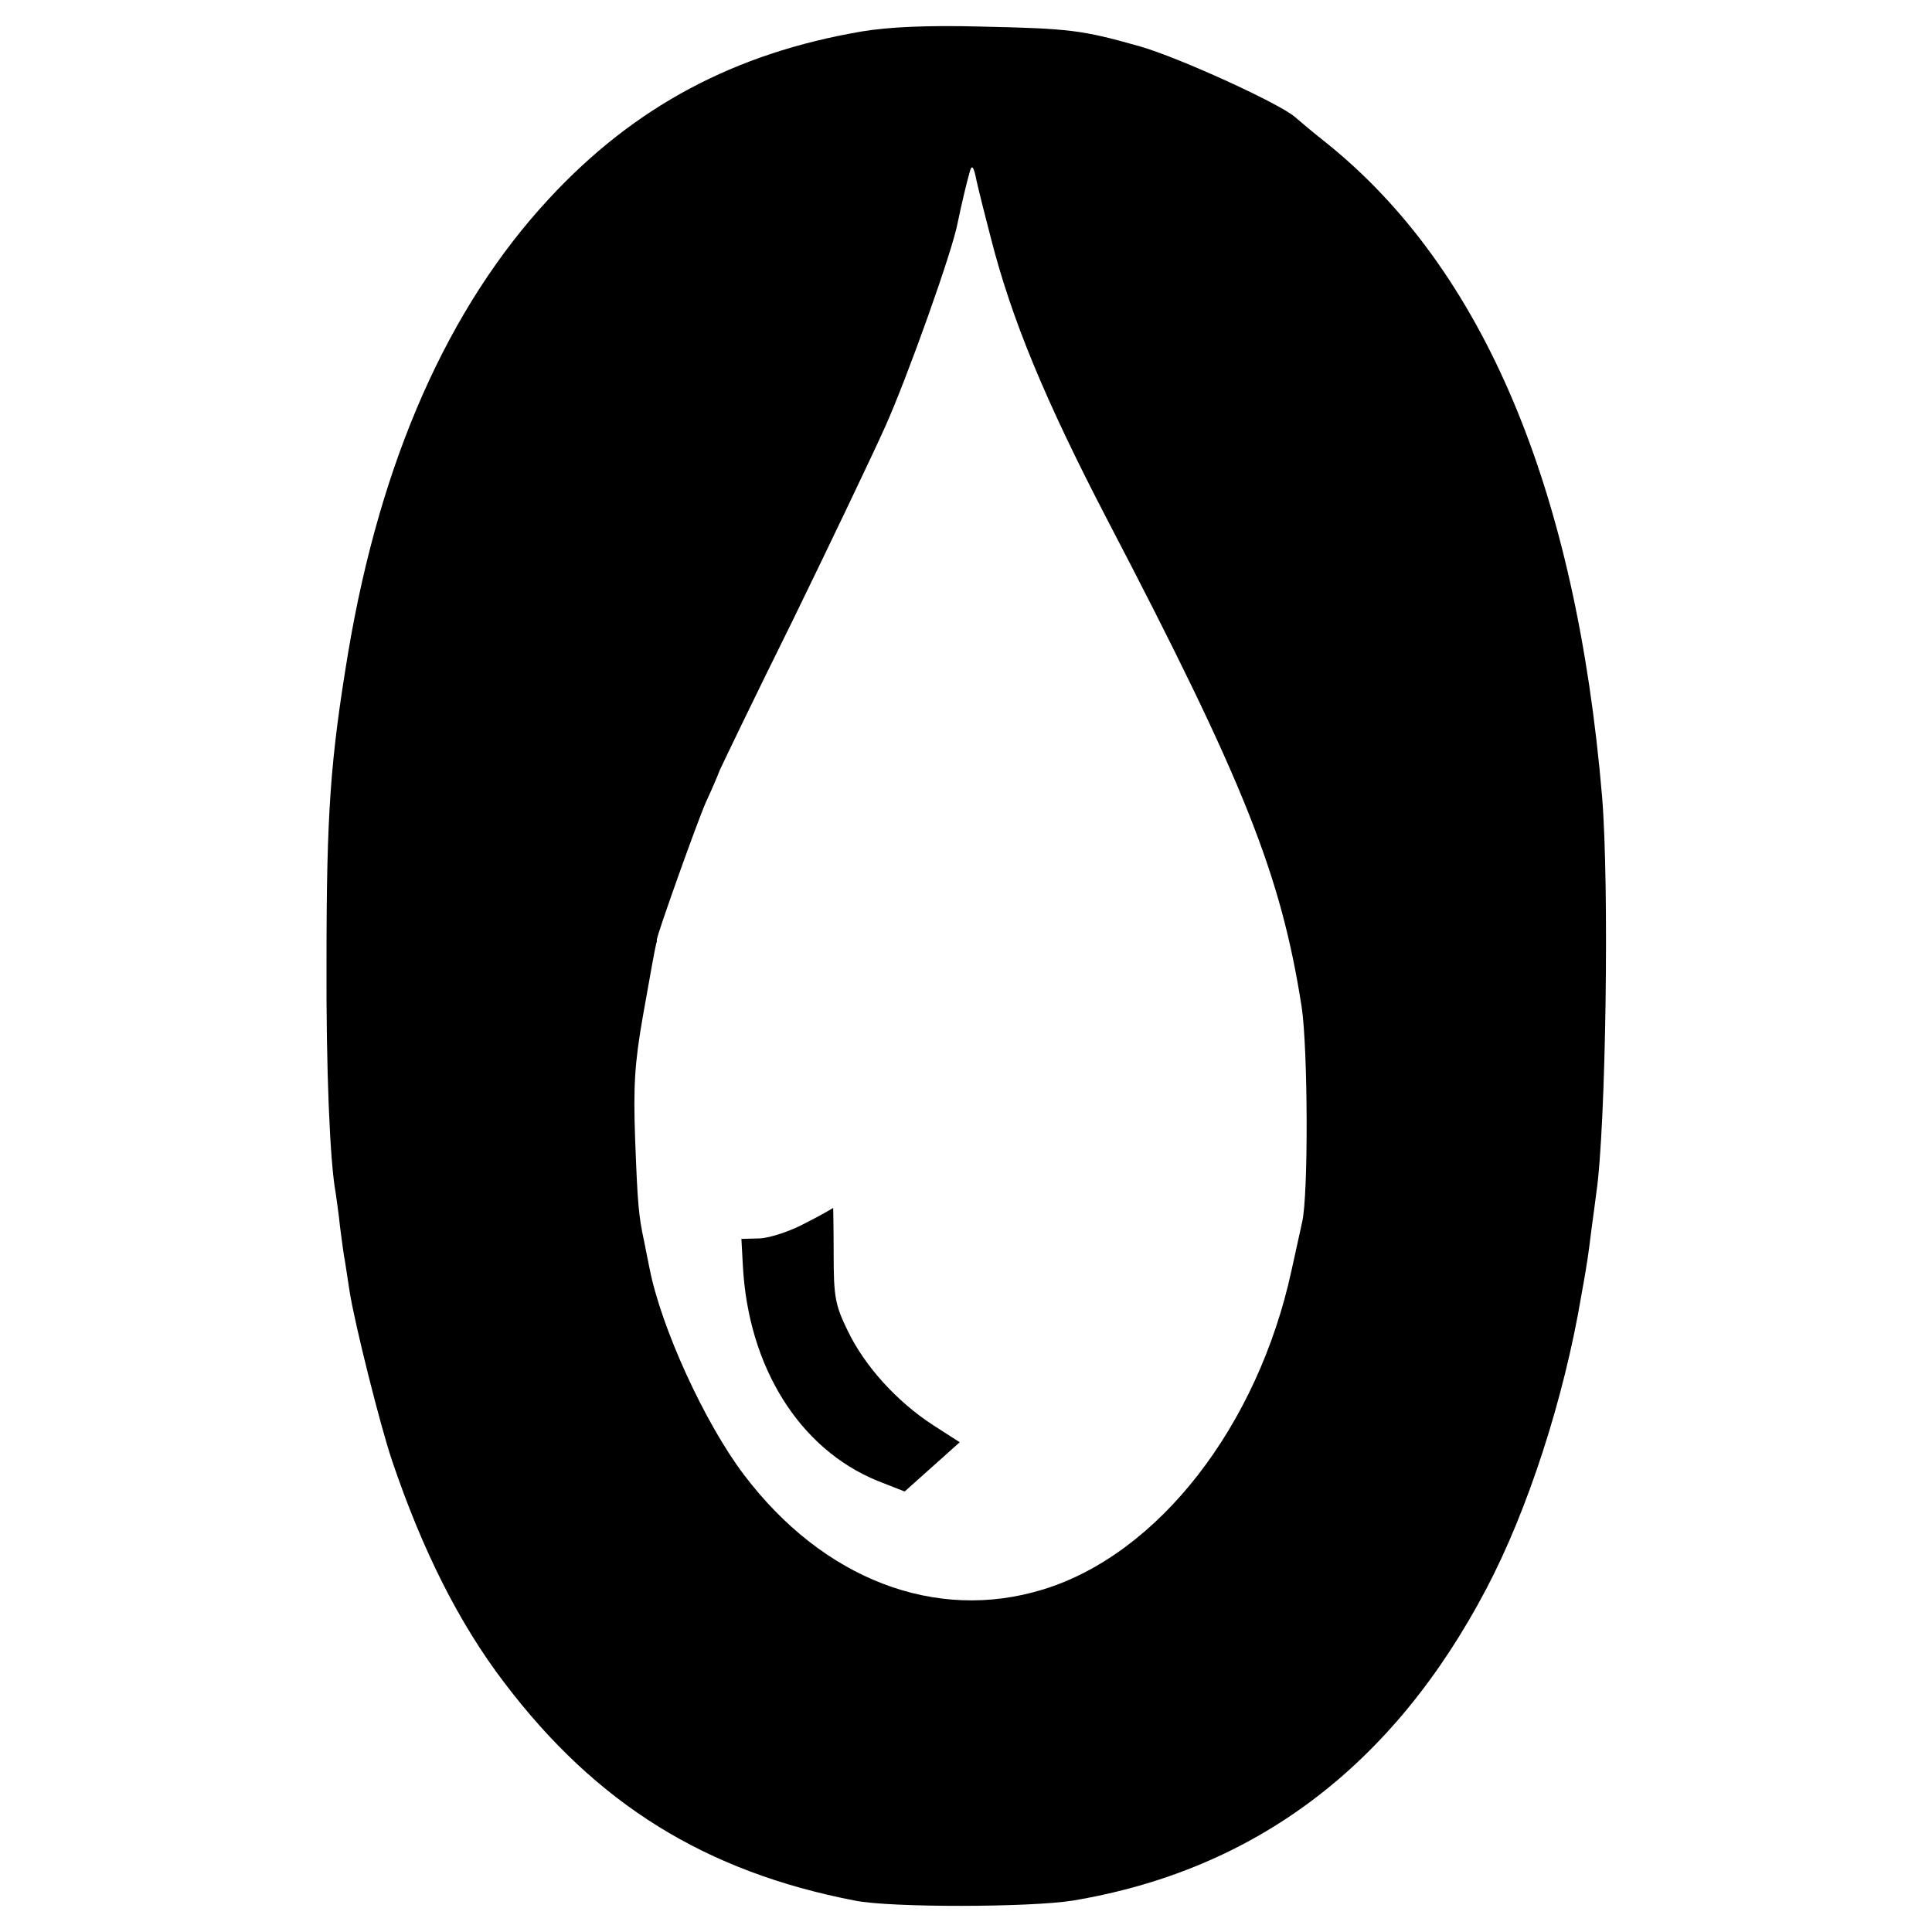
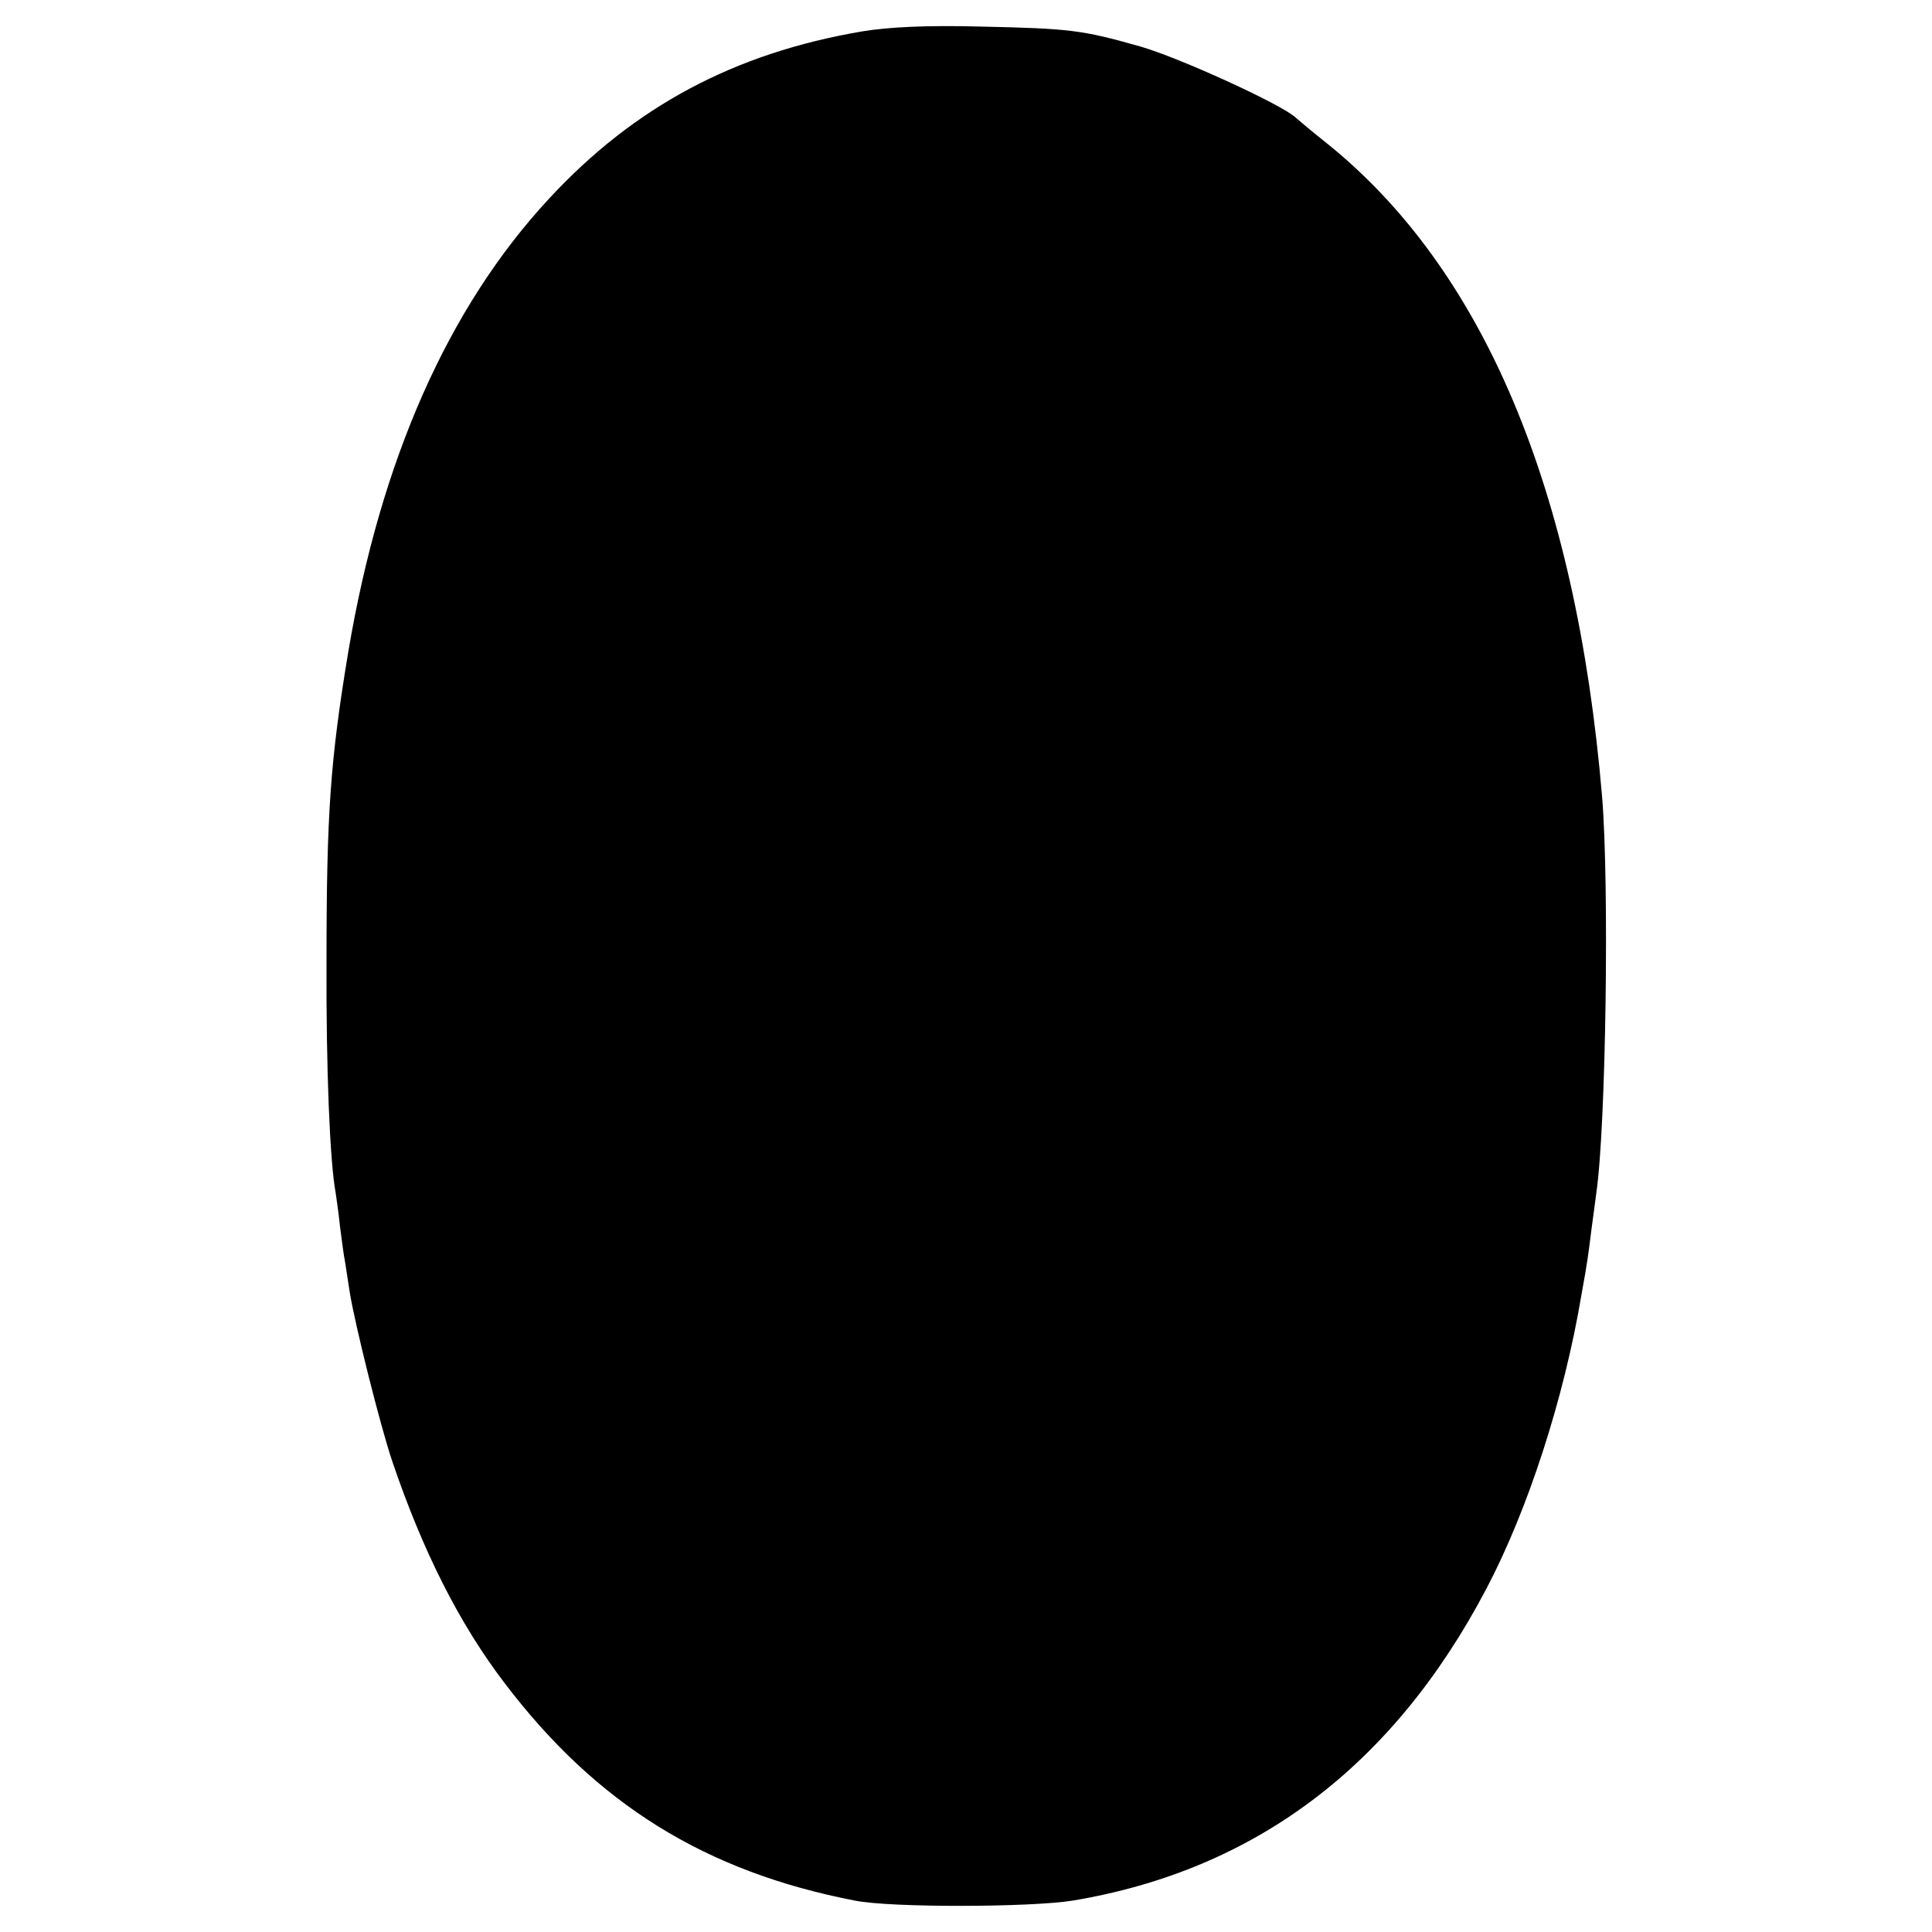
<svg xmlns="http://www.w3.org/2000/svg" version="1.0" width="400pt" height="400pt" viewBox="0 0 400 400" preserveAspectRatio="xMidYMid meet">
  <g transform="translate(0,400) scale(0.1,-0.1)" fill="#000000" stroke="none">
-     <path d="M1785 3935 c-265 -45 -472 -156 -648 -346 -209 -225 -349 -541 -416 -939 -37 -223 -45 -333 -45 -640 -1 -224 7 -416 19 -480 1 -8 6 -40 9 -70 4 -30 8 -62 10 -70 1 -8 6 -37 10 -65 11 -68 63 -276 88 -350 63 -186 139 -337 233 -460 190 -250 415 -390 725 -450 75 -15 364 -14 451 0 377 63 663 278 856 645 86 163 161 394 197 608 13 71 15 89 21 137 4 28 8 61 10 75 20 137 27 638 12 820 -54 639 -246 1094 -572 1355 -28 22 -56 46 -63 52 -29 27 -241 124 -322 147 -120 34 -145 37 -330 41 -111 3 -191 -1 -245 -10z m266 -426 c43 -169 112 -336 241 -584 284 -544 360 -735 403 -1010 13 -88 14 -389 1 -445 -3 -14 -13 -59 -22 -100 -70 -323 -276 -588 -515 -661 -222 -68 -455 21 -619 238 -81 107 -171 304 -195 426 -3 15 -8 39 -11 55 -12 55 -14 80 -19 213 -4 110 -1 158 16 255 18 102 25 140 28 152 1 1 1 4 1 7 1 12 83 242 101 283 12 26 25 56 29 67 5 11 72 151 151 310 78 160 164 340 191 400 46 102 141 368 151 425 7 34 18 81 25 105 4 15 8 11 14 -20 5 -22 18 -74 29 -116z" />
-     <path d="M1668 1468 c-31 -17 -74 -31 -95 -32 l-38 -1 3 -55 c11 -210 117 -380 279 -446 l56 -22 57 51 57 51 -56 36 c-75 49 -141 122 -176 195 -26 53 -29 71 -29 158 0 53 -1 97 -1 96 0 0 -25 -15 -57 -31z" />
+     <path d="M1785 3935 c-265 -45 -472 -156 -648 -346 -209 -225 -349 -541 -416 -939 -37 -223 -45 -333 -45 -640 -1 -224 7 -416 19 -480 1 -8 6 -40 9 -70 4 -30 8 -62 10 -70 1 -8 6 -37 10 -65 11 -68 63 -276 88 -350 63 -186 139 -337 233 -460 190 -250 415 -390 725 -450 75 -15 364 -14 451 0 377 63 663 278 856 645 86 163 161 394 197 608 13 71 15 89 21 137 4 28 8 61 10 75 20 137 27 638 12 820 -54 639 -246 1094 -572 1355 -28 22 -56 46 -63 52 -29 27 -241 124 -322 147 -120 34 -145 37 -330 41 -111 3 -191 -1 -245 -10z m266 -426 z" />
  </g>
</svg>